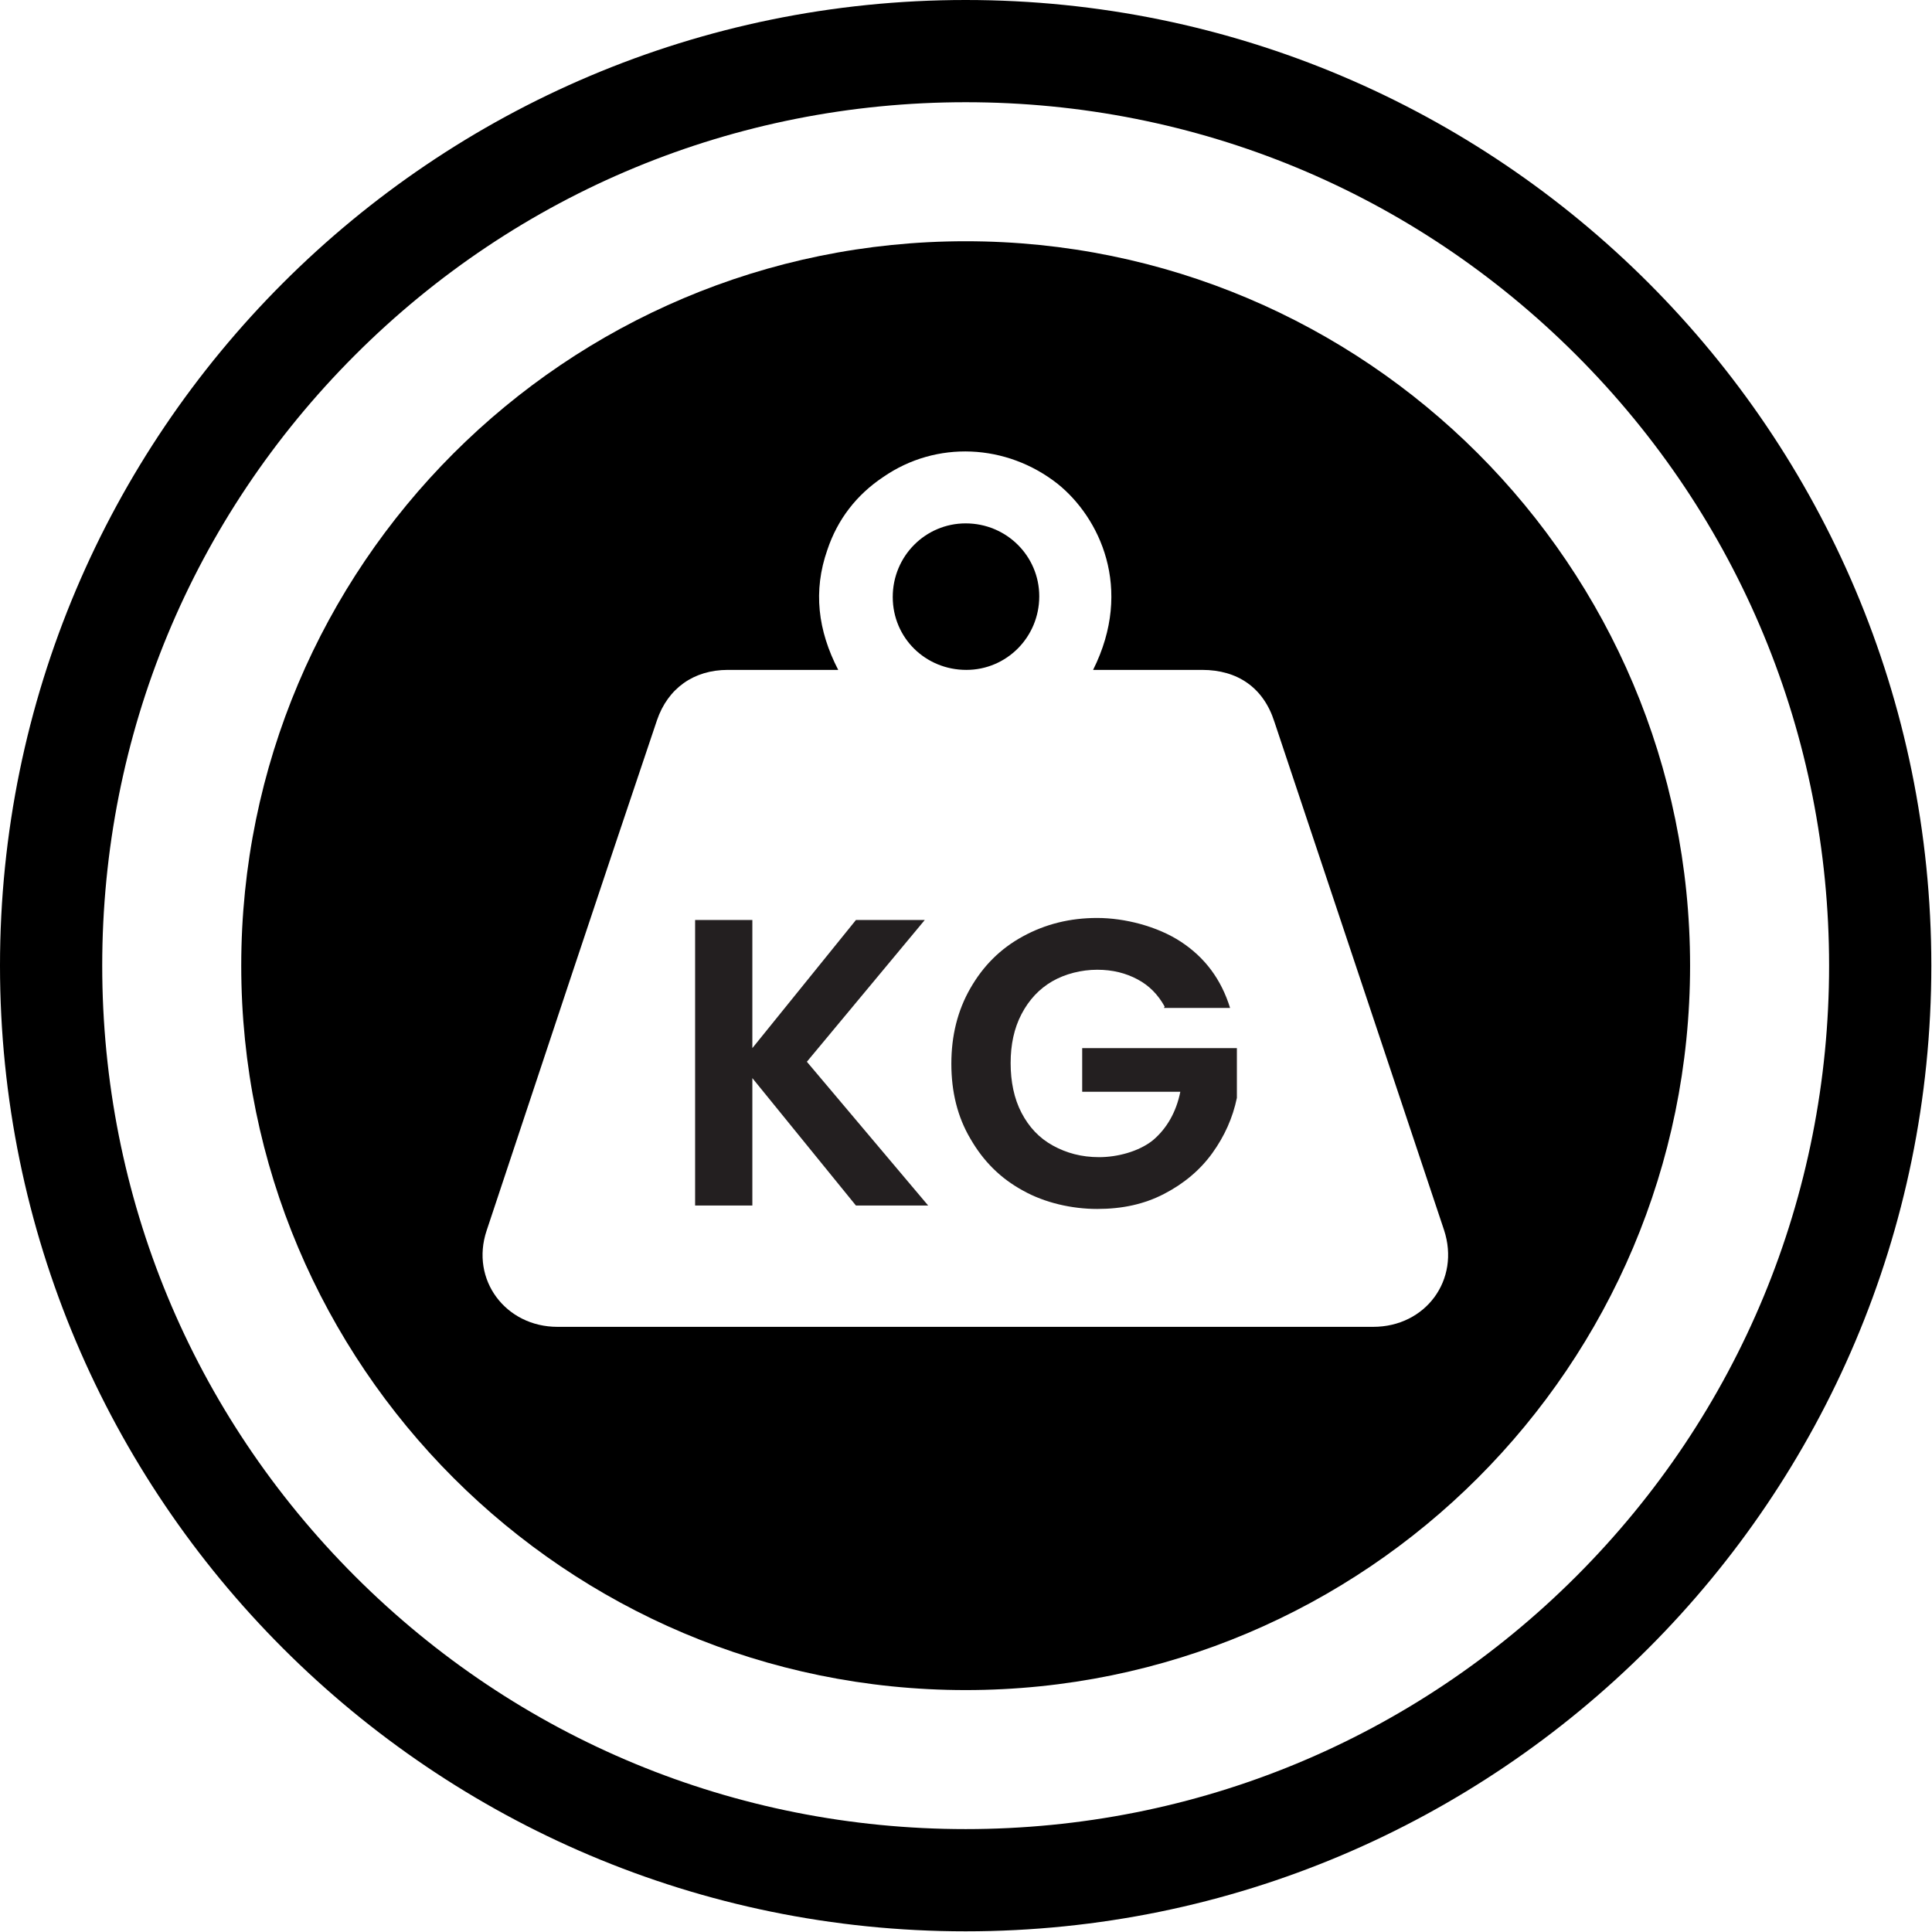
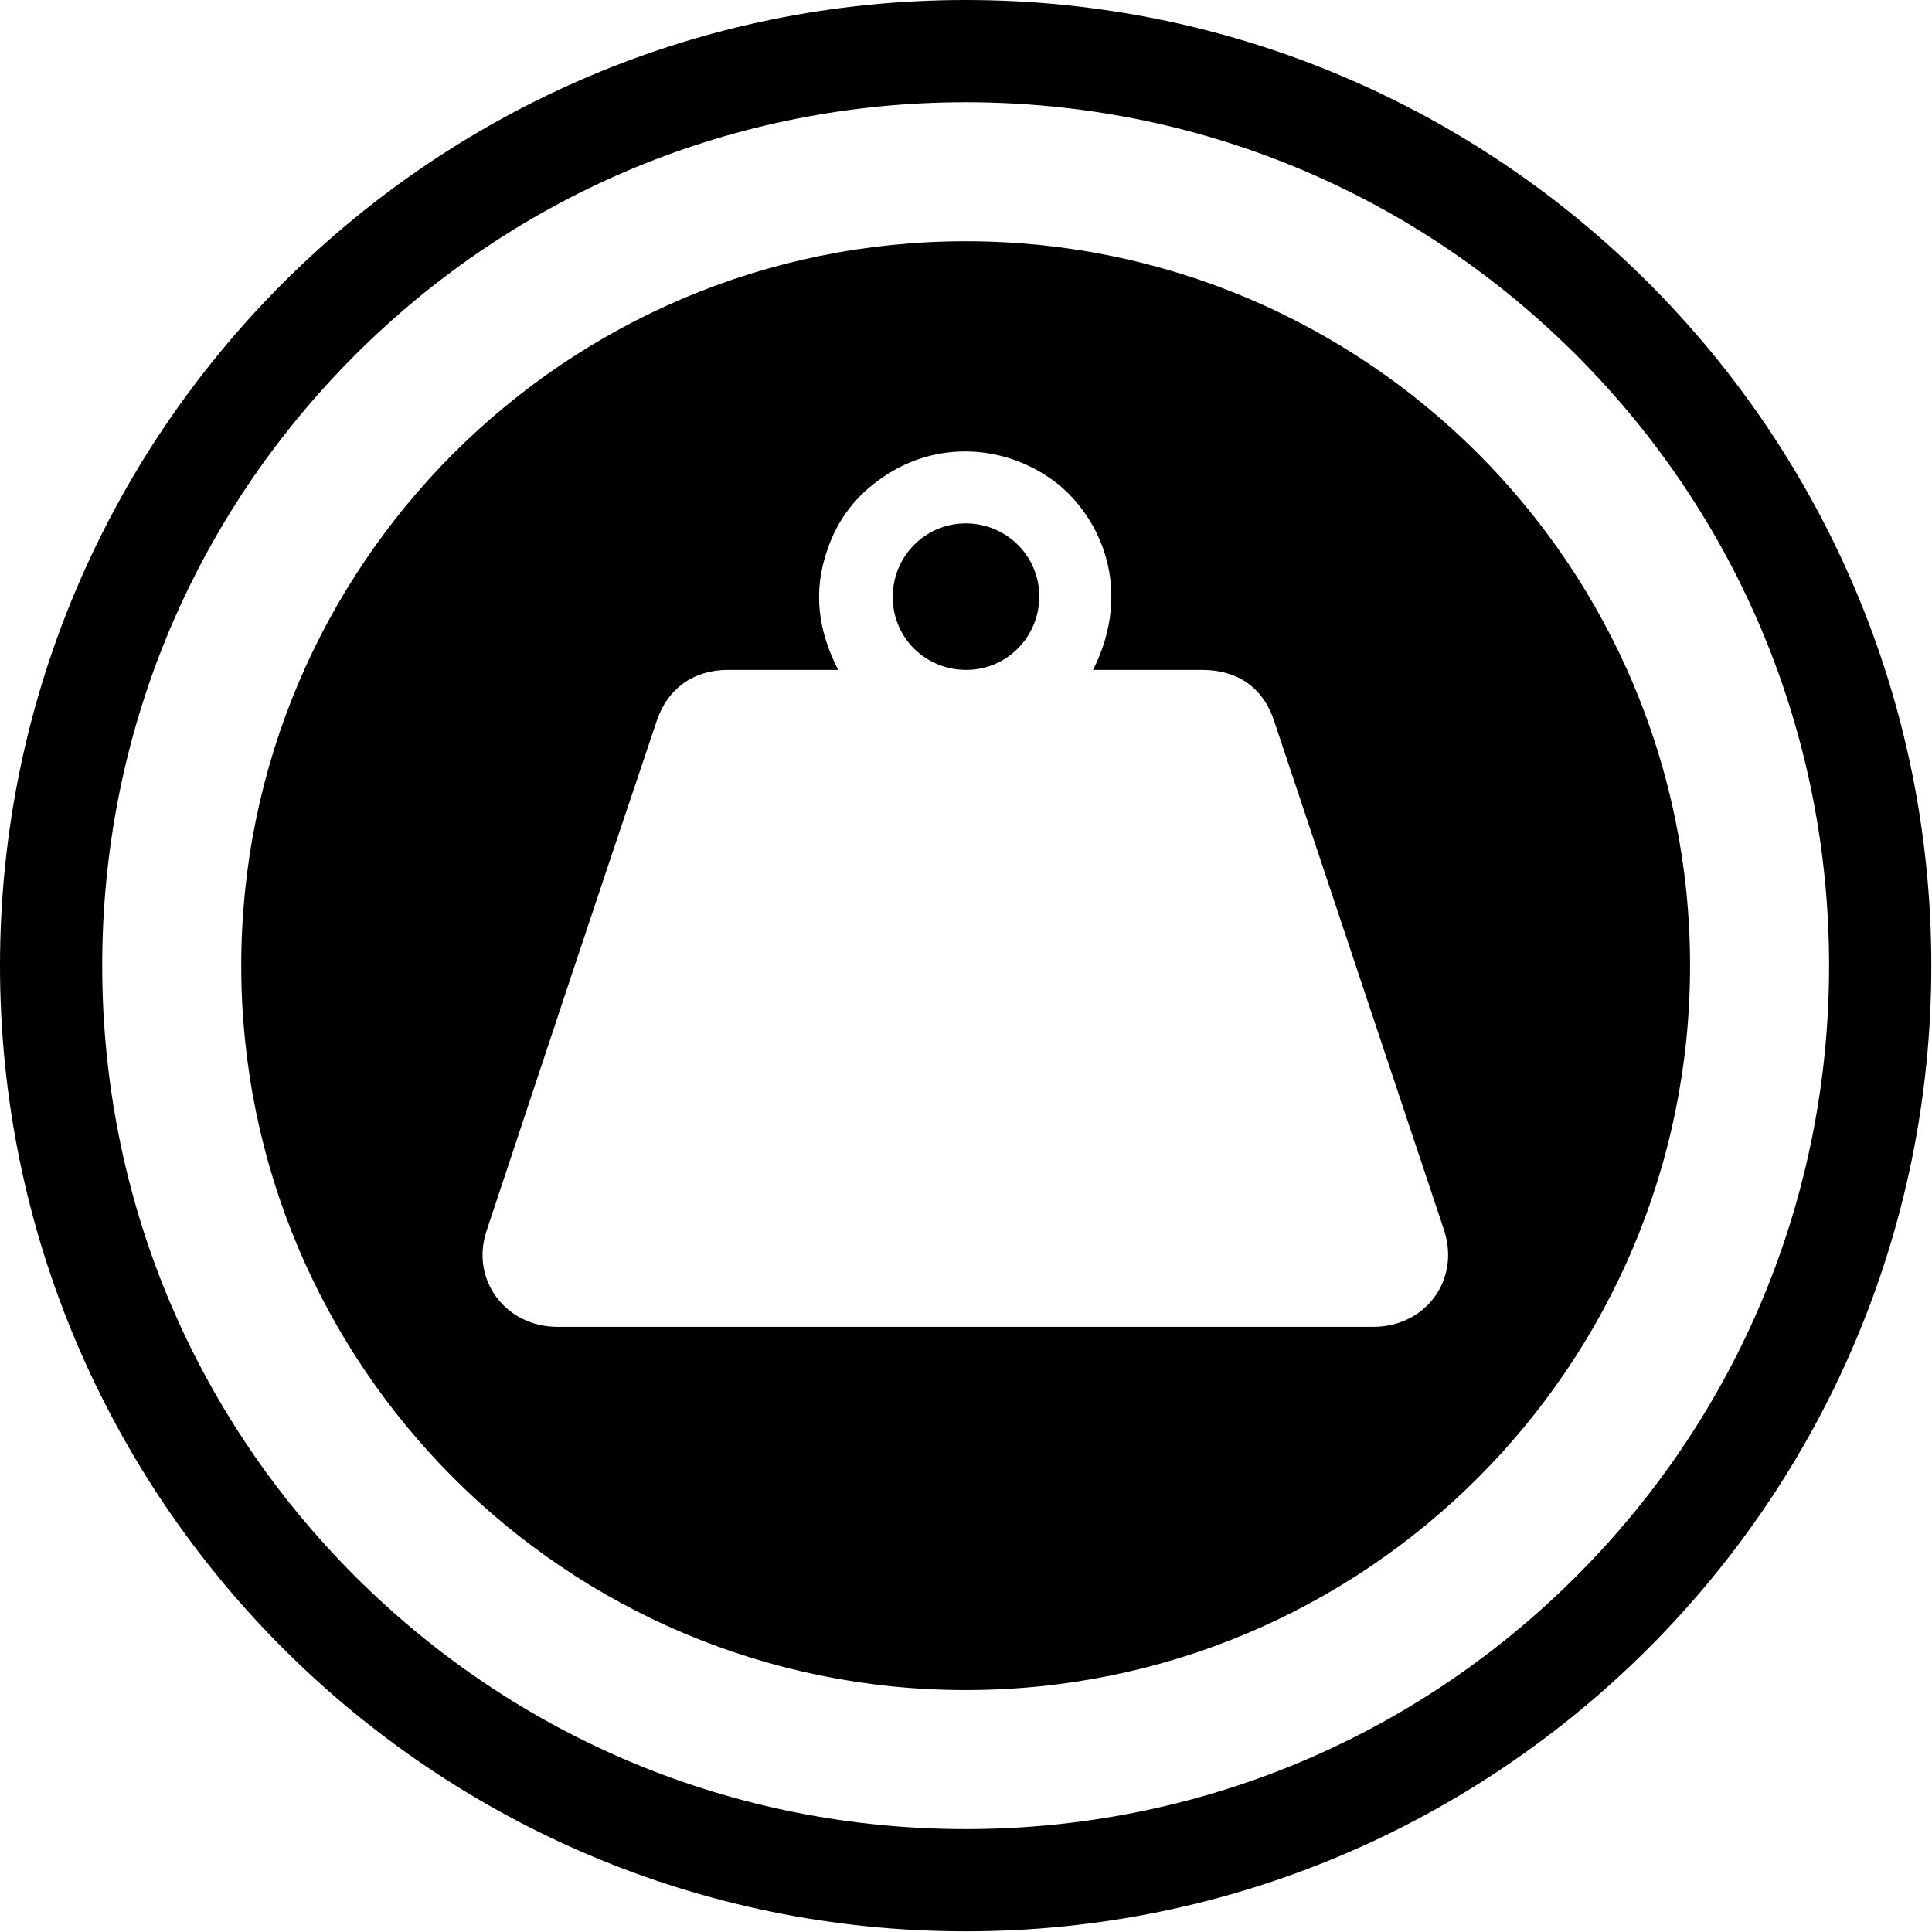
<svg xmlns="http://www.w3.org/2000/svg" width="100mm" height="100mm" version="1.1" viewBox="0 0 283.5 283.5">
  <defs>
    <style>
      .cls-1 {
        fill: #231f20;
      }
    </style>
  </defs>
  <g>
    <g id="Layer_1">
      <path d="M141.7,15c33.9,0,65.7,13.2,89.6,37.1s37.1,55.8,37.1,89.6-13.2,65.7-37.1,89.6-55.8,37.1-89.6,37.1-65.7-13.2-89.6-37.1S15,175.6,15,141.7s13.2-65.7,37.1-89.6S107.9,15,141.7,15M141.7,0C63.5,0,0,63.5,0,141.7s63.5,141.7,141.7,141.7,141.7-63.5,141.7-141.7S220,0,141.7,0h0Z" />
      <g>
        <path d="M141.7,35.4c-58.7,0-106.3,47.6-106.3,106.3s47.6,106.3,106.3,106.3,106.3-47.6,106.3-106.3-47.6-106.3-106.3-106.3ZM201.6,194.7c-39.9,0-79.9,0-119.8,0-7.6,0-12.8-6.9-10.4-14.1,8.3-25,16.6-50,25-74.9,1.6-4.7,5.4-7.4,10.4-7.4,4.8,0,9.6,0,14.4,0,.5,0,1.1,0,1.8,0-3-5.8-3.7-11.6-1.6-17.6,1.5-4.5,4.3-8.1,8.2-10.7,7.8-5.4,18.1-4.9,25.6,1,6.1,4.9,11.2,15.3,5.2,27.3.6,0,1.1,0,1.6,0,4.8,0,9.6,0,14.4,0,5.2,0,9,2.6,10.6,7.6,8.3,24.9,16.6,49.7,24.9,74.6,2.4,7.3-2.7,14.2-10.4,14.2Z" />
        <path d="M141.7,76.8c-5.9,0-10.7,4.8-10.7,10.8,0,6,4.8,10.7,10.8,10.7,5.9,0,10.7-4.8,10.7-10.8,0-5.9-4.8-10.7-10.8-10.7Z" />
      </g>
      <g>
-         <path class="cls-1" d="M125.6,176.9l-15.2-18.7v18.7h-8.4v-41.9h8.4v18.8l15.2-18.8h10.1l-17.3,20.8,17.8,21.1h-10.6Z" />
-         <path class="cls-1" d="M170.9,147.7c-1-1.8-2.3-3.1-4-4-1.7-.9-3.6-1.4-5.9-1.4s-4.7.6-6.6,1.7c-1.9,1.1-3.4,2.7-4.5,4.8-1.1,2.1-1.6,4.5-1.6,7.2s.5,5.2,1.6,7.3c1.1,2.1,2.6,3.7,4.6,4.8,2,1.1,4.2,1.7,6.8,1.7s5.8-.8,7.9-2.5c2-1.7,3.4-4.1,4-7.1h-14.4v-6.4h22.7v7.3c-.6,2.9-1.8,5.6-3.6,8.1s-4.2,4.5-7.1,6-6.1,2.2-9.8,2.2-7.7-.9-10.9-2.7c-3.3-1.8-5.8-4.3-7.7-7.6-1.9-3.2-2.8-6.9-2.8-11s.9-7.8,2.8-11.1c1.9-3.3,4.4-5.8,7.7-7.6,3.3-1.8,6.9-2.7,10.9-2.7s8.8,1.2,12.3,3.5c3.5,2.3,5.9,5.5,7.2,9.7h-9.7Z" />
-       </g>
+         </g>
    </g>
  </g>
</svg>